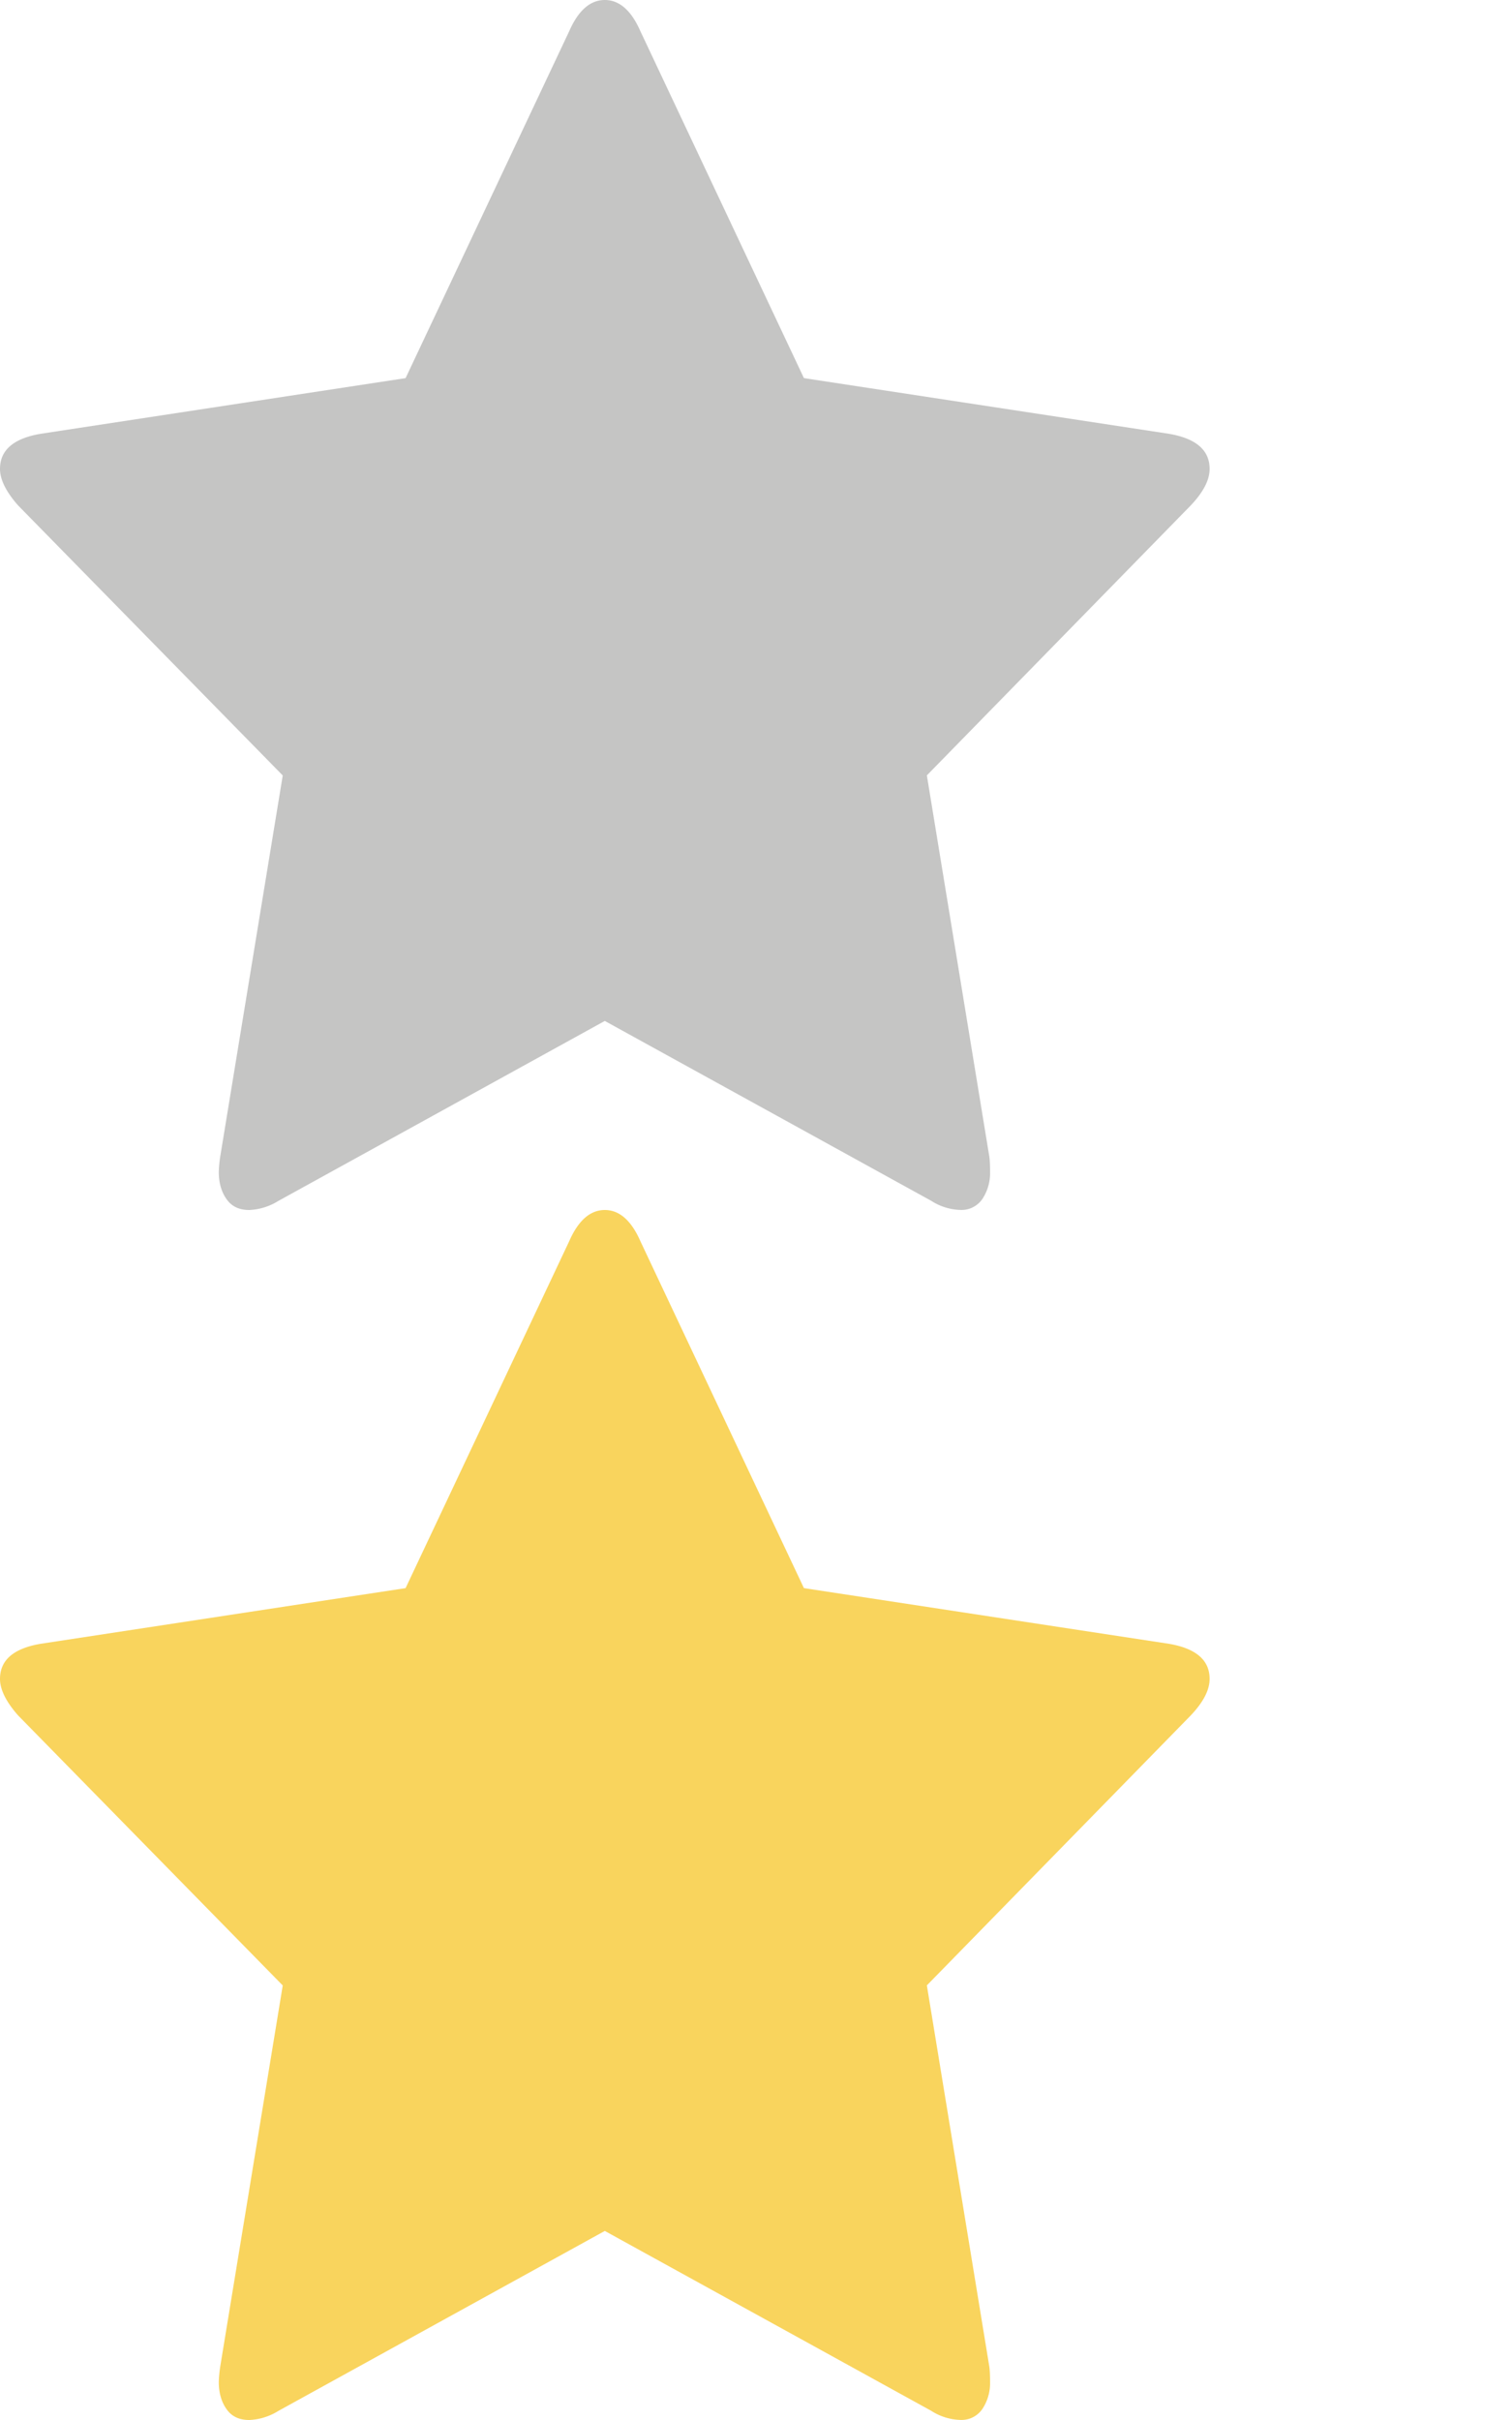
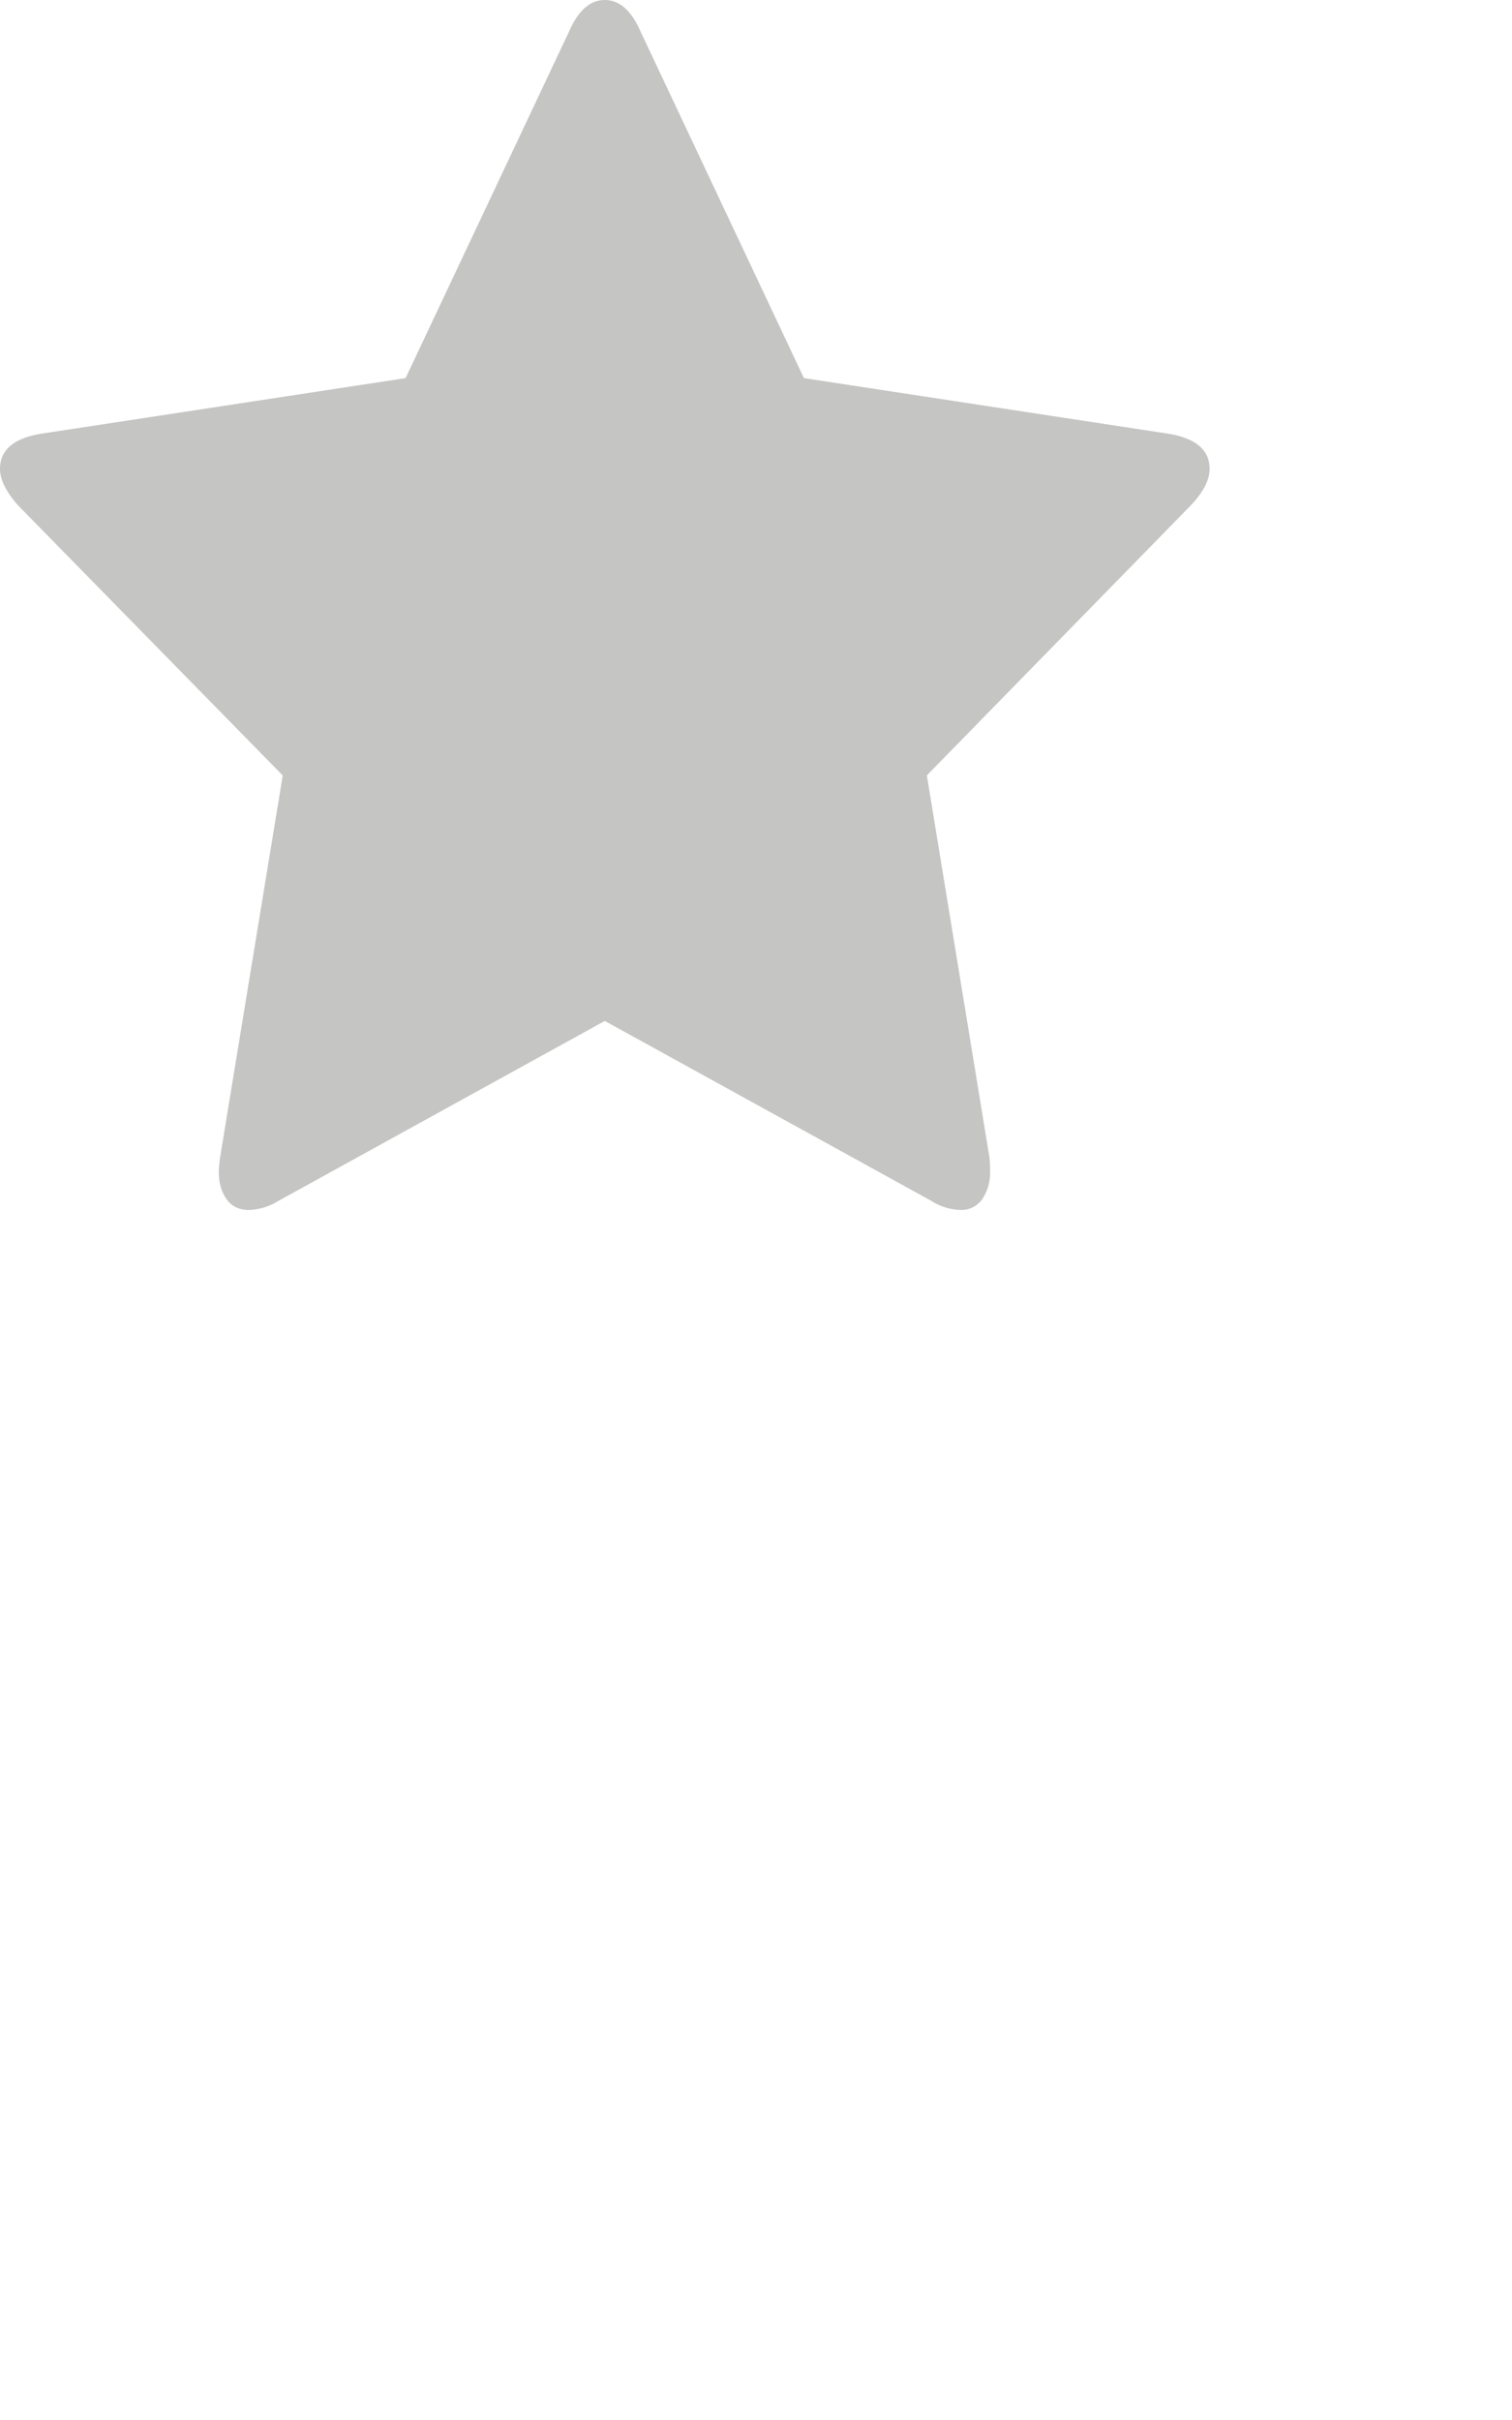
<svg xmlns="http://www.w3.org/2000/svg" width="20" height="32">
  <g fill="none" fill-rule="evenodd">
    <path d="M16 6.2c0-.248-.18-.403-.539-.464L10.634 5 8.471.413C8.35.137 8.192 0 8 0c-.192 0-.35.137-.471.413L5.365 5l-4.827.736C.18 5.797 0 5.951 0 6.201c0 .14.08.302.24.483l3.5 3.57-.827 5.04a1.665 1.665 0 00-.019.203c0 .14.033.26.101.357.067.098.168.146.302.146a.79.79 0 00.385-.12L8 13.5l4.317 2.378a.75.75 0 00.385.121.333.333 0 00.293-.146.617.617 0 00.101-.357c0-.087-.003-.156-.01-.203l-.826-5.04 3.49-3.569c.166-.175.25-.336.25-.483z" fill="#C5C5C4" />
-     <path d="M16 22.2c0-.248-.18-.403-.539-.464L10.634 21l-2.163-4.587C8.35 16.137 8.192 16 8 16c-.192 0-.35.137-.471.413L5.365 21l-4.827.736c-.358.061-.538.215-.538.465 0 .14.08.302.24.483l3.5 3.57-.827 5.04a1.665 1.665 0 00-.019.203c0 .14.033.26.101.357.067.098.168.146.302.146a.79.79 0 00.385-.12L8 29.5l4.317 2.378a.75.75 0 00.385.121.333.333 0 00.293-.146.617.617 0 00.101-.357c0-.087-.003-.156-.01-.203l-.826-5.04 3.49-3.569c.166-.175.25-.336.25-.483z" fill="#F9D45D" />
  </g>
</svg>